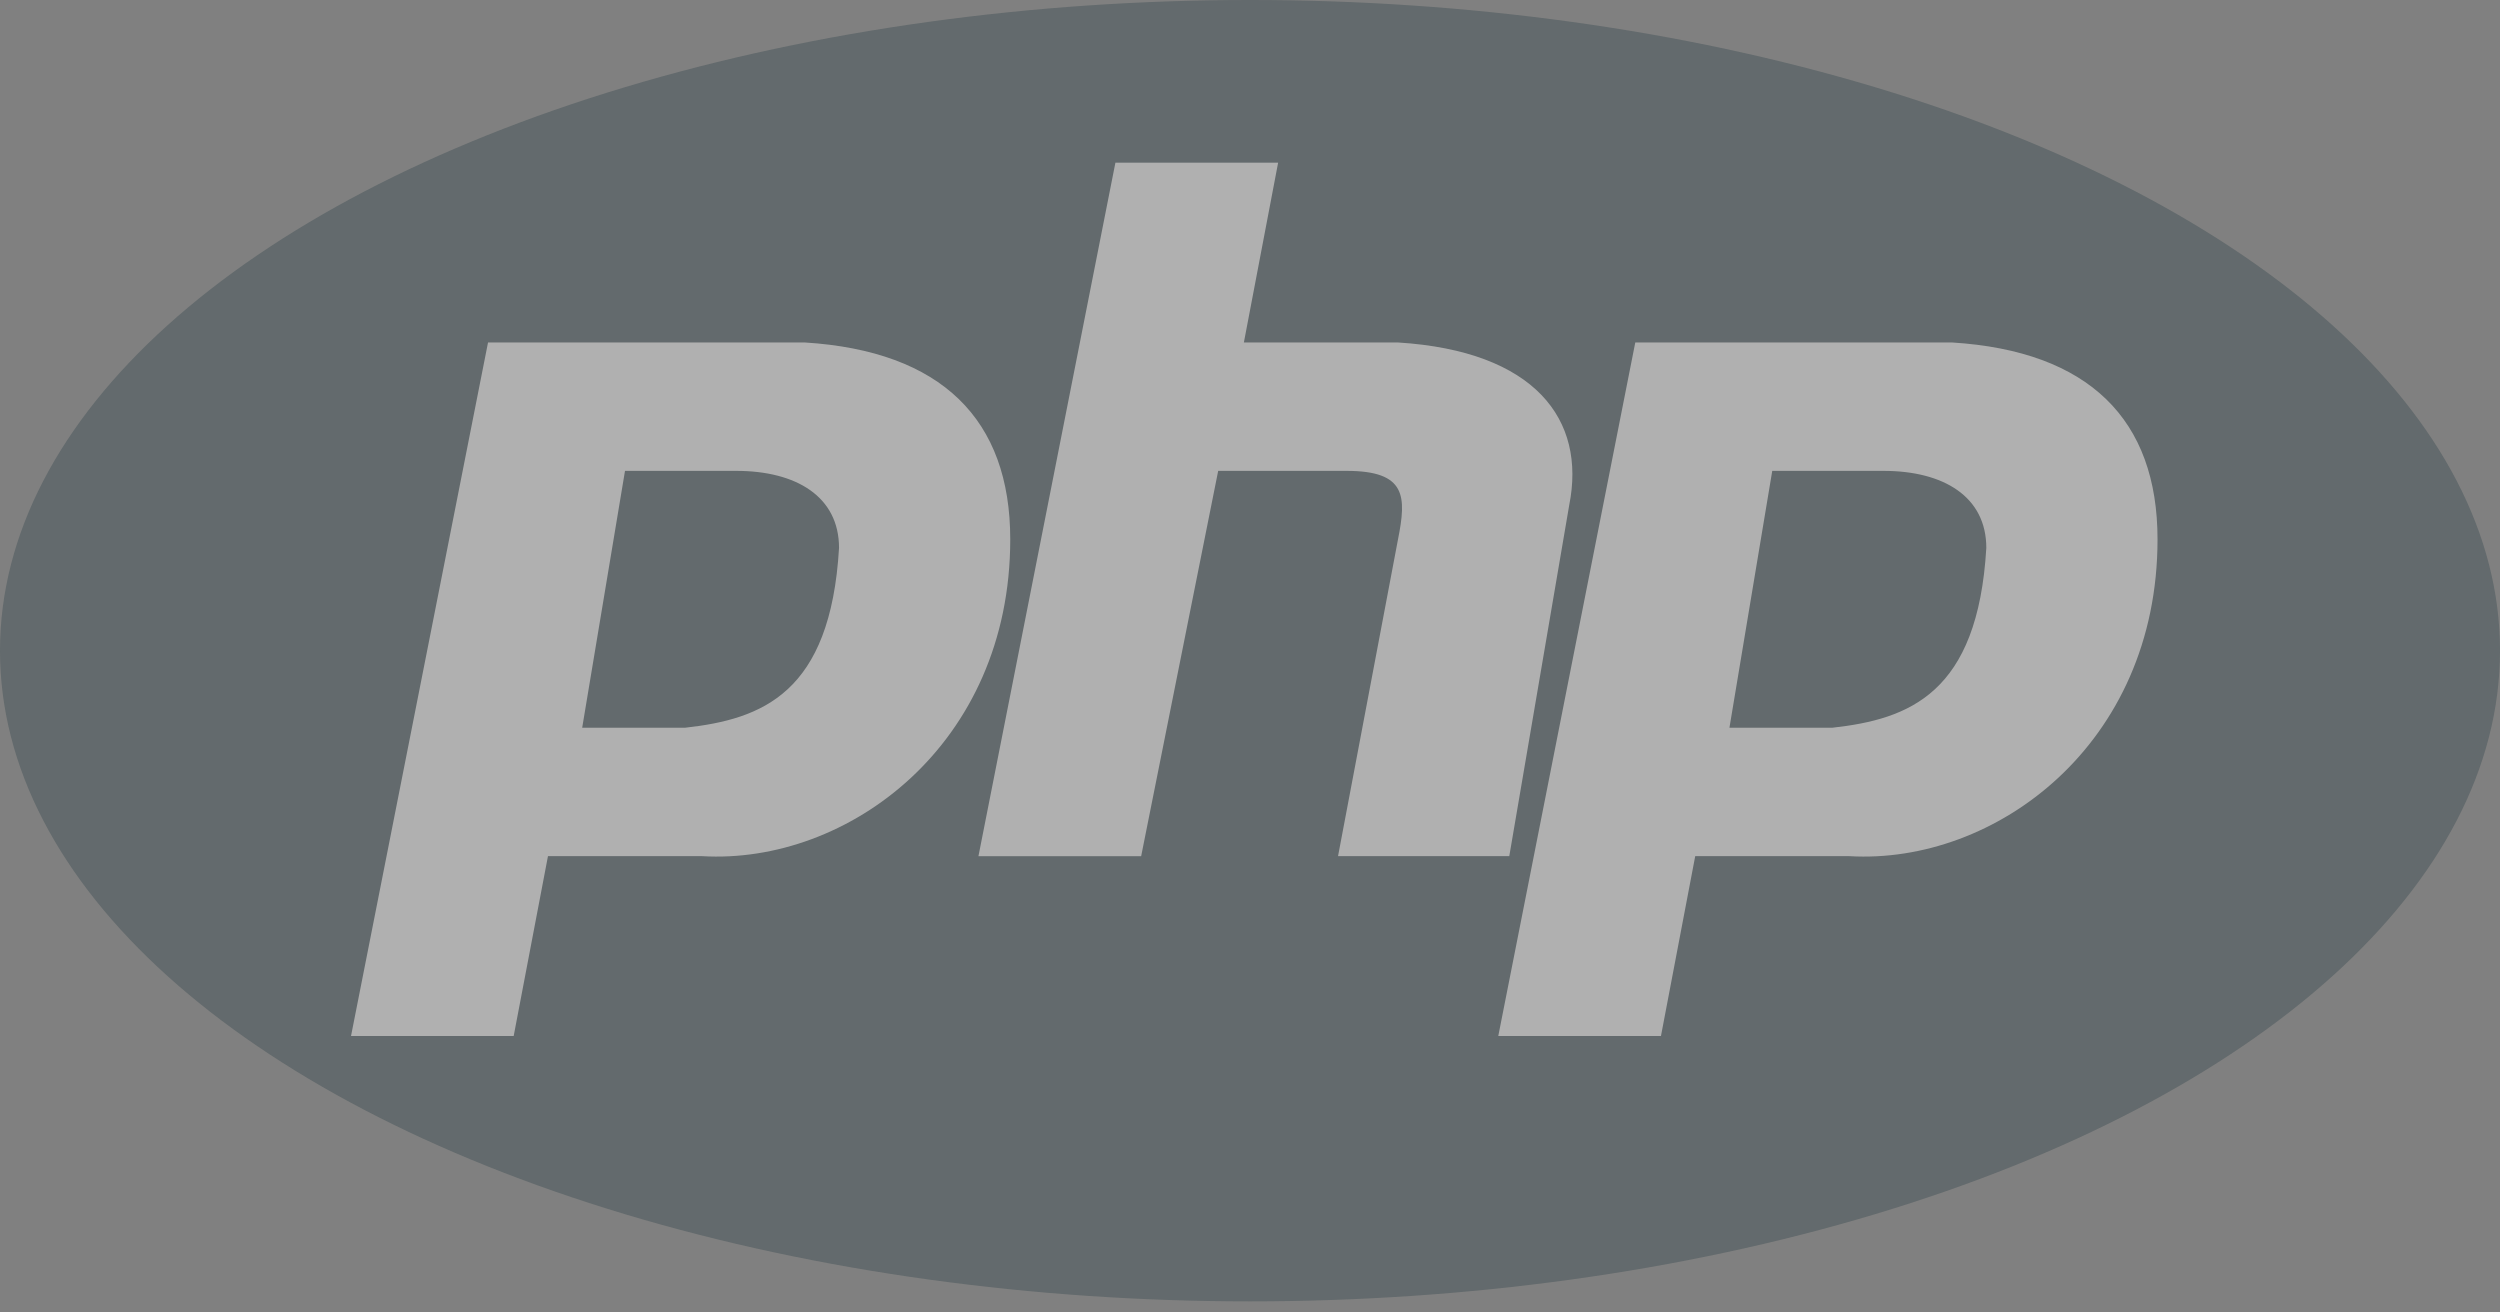
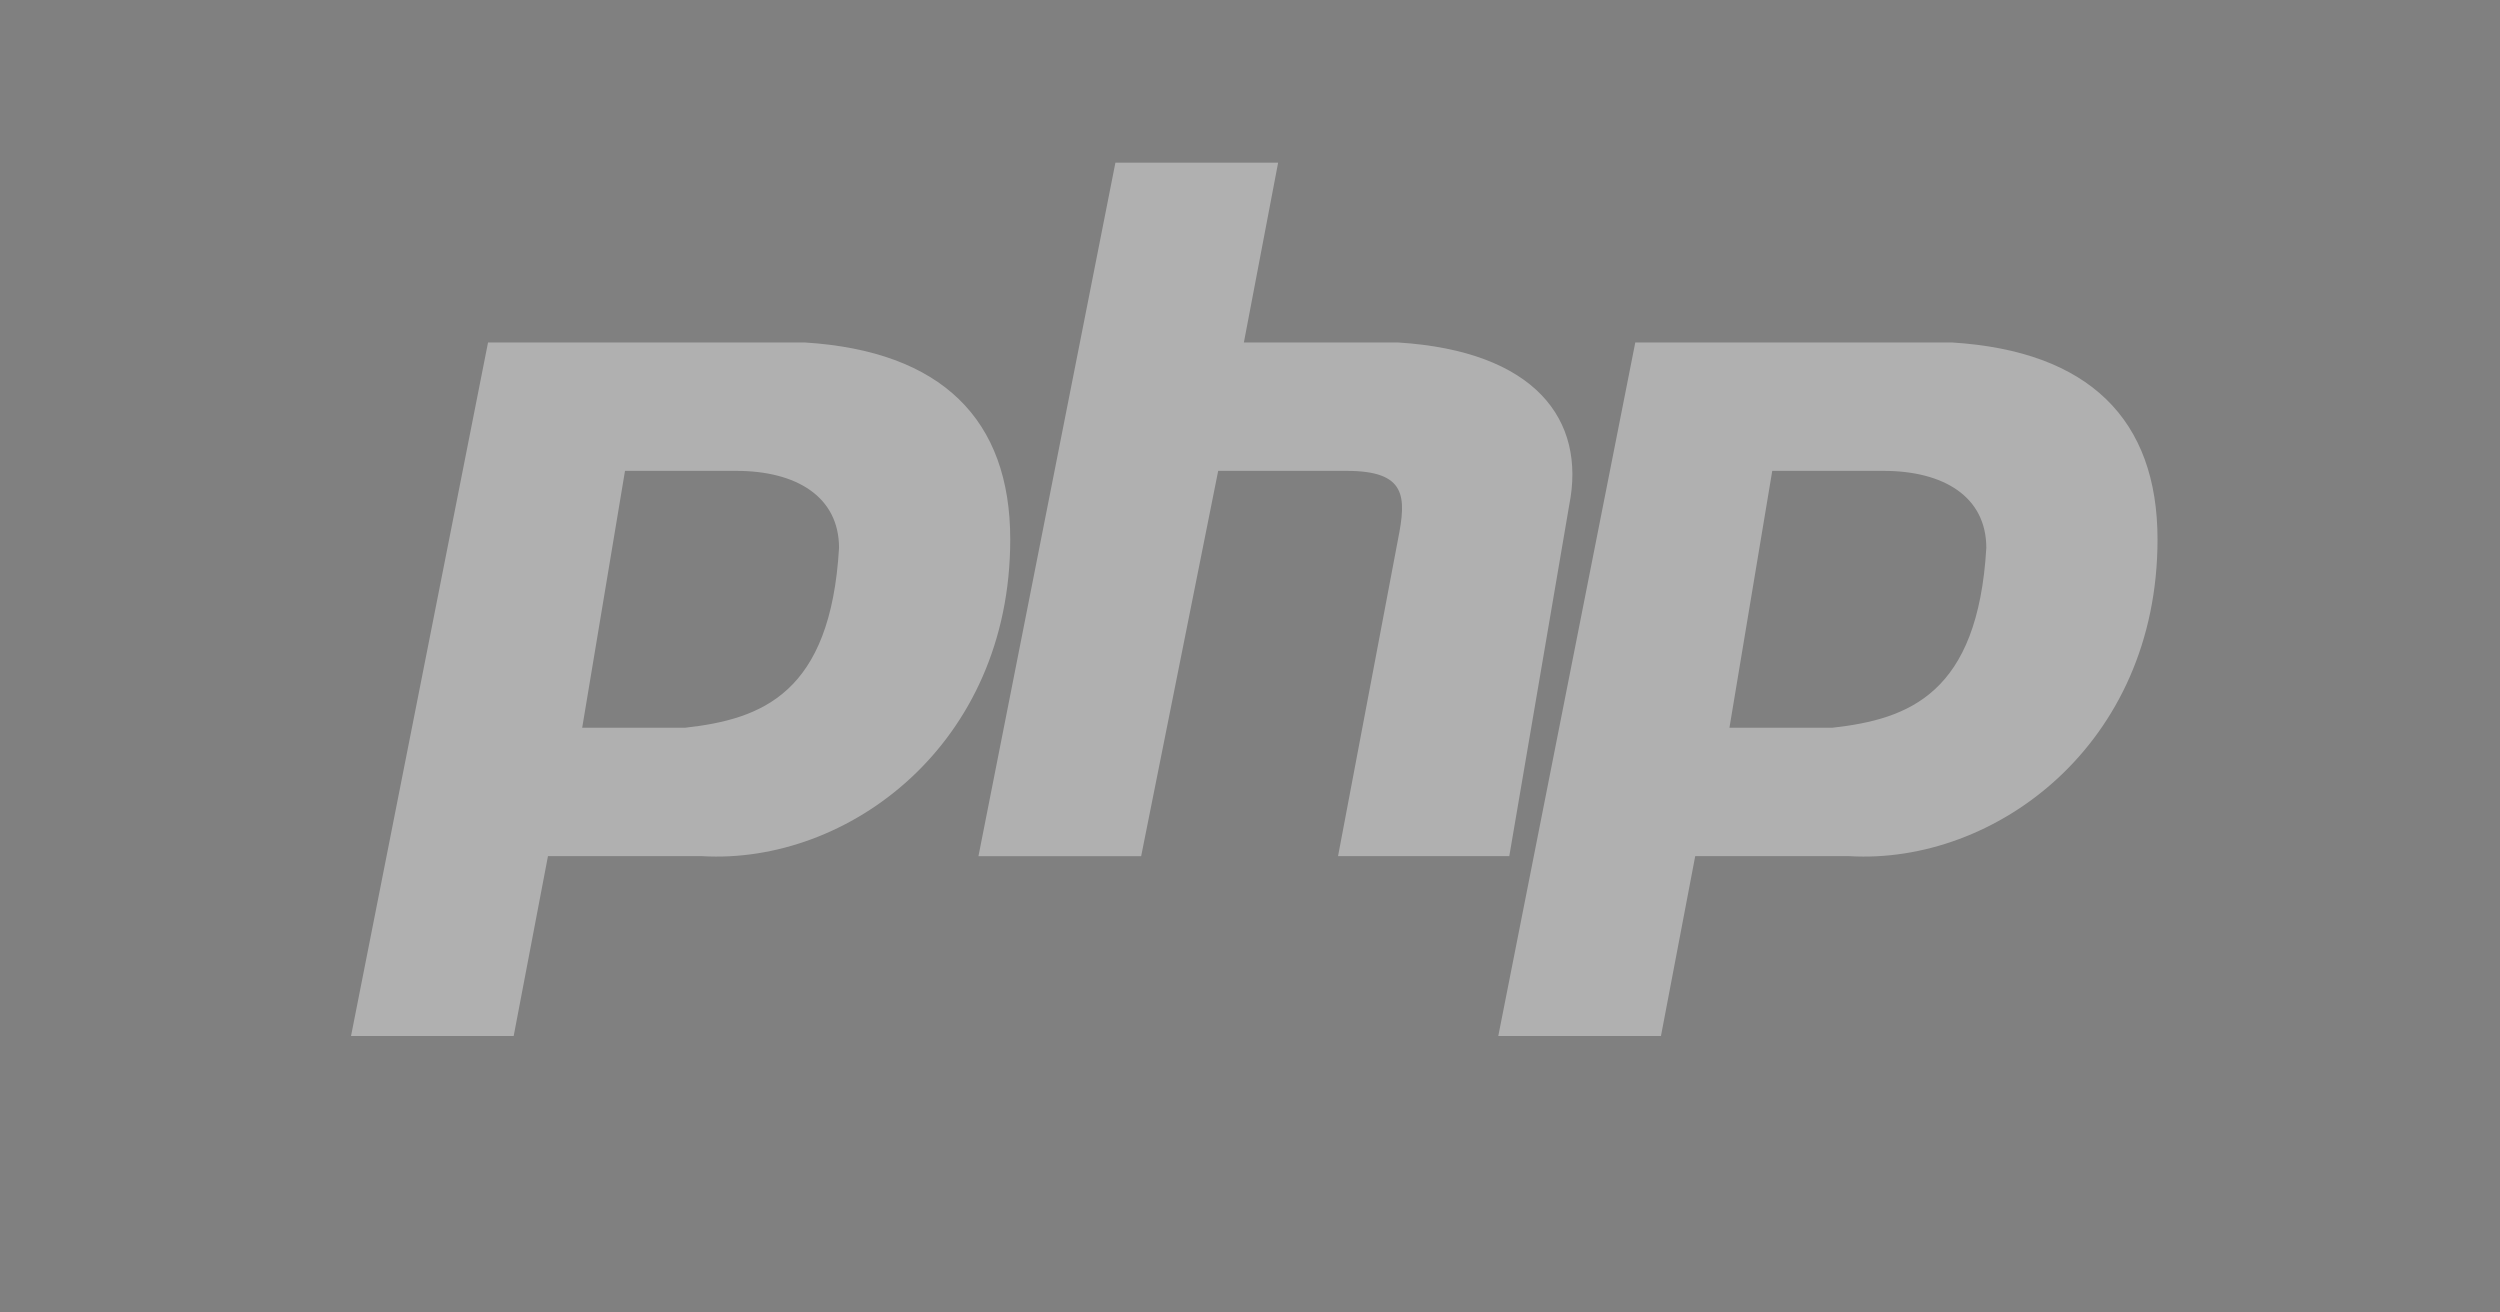
<svg xmlns="http://www.w3.org/2000/svg" width="80" height="42" viewBox="0 0 80 42">
  <rect x="0" y="0" width="80" height="42" fill="#808080" stroke="none" />
  <g fill="none" fill-rule="evenodd" opacity=".375">
-     <ellipse cx="40" cy="20.822" fill="#32454C" rx="40" ry="20.822" />
    <path fill="#FFF" fill-rule="nonzero" d="M11.233 33.15l4.384-22.191h10.136c4.384.274 6.575 2.465 6.575 6.301 0 6.576-5.205 10.411-9.863 10.137h-4.93l-1.097 5.754h-5.205zm7.397-9.862h3.288c2.465-.274 4.657-1.096 4.931-5.754 0-1.644-1.37-2.466-3.287-2.466H20l-1.37 8.22zm12.68 4.11l4.383-22.192H40.9l-1.096 5.753h4.931c4.384.274 6.028 2.465 5.48 5.205l-1.918 11.233h-5.48l1.919-10.137c.273-1.37.273-2.192-1.644-2.192h-4.11l-2.465 12.33H31.31zm16.635 5.753l4.384-22.192h10.137c4.383.274 6.575 2.465 6.575 6.301 0 6.576-5.205 10.411-9.863 10.137h-4.931l-1.096 5.754h-5.206zm7.397-9.863h3.288c2.466-.274 4.658-1.096 4.932-5.754 0-1.644-1.37-2.466-3.288-2.466h-3.562l-1.37 8.22z" />
  </g>
</svg>